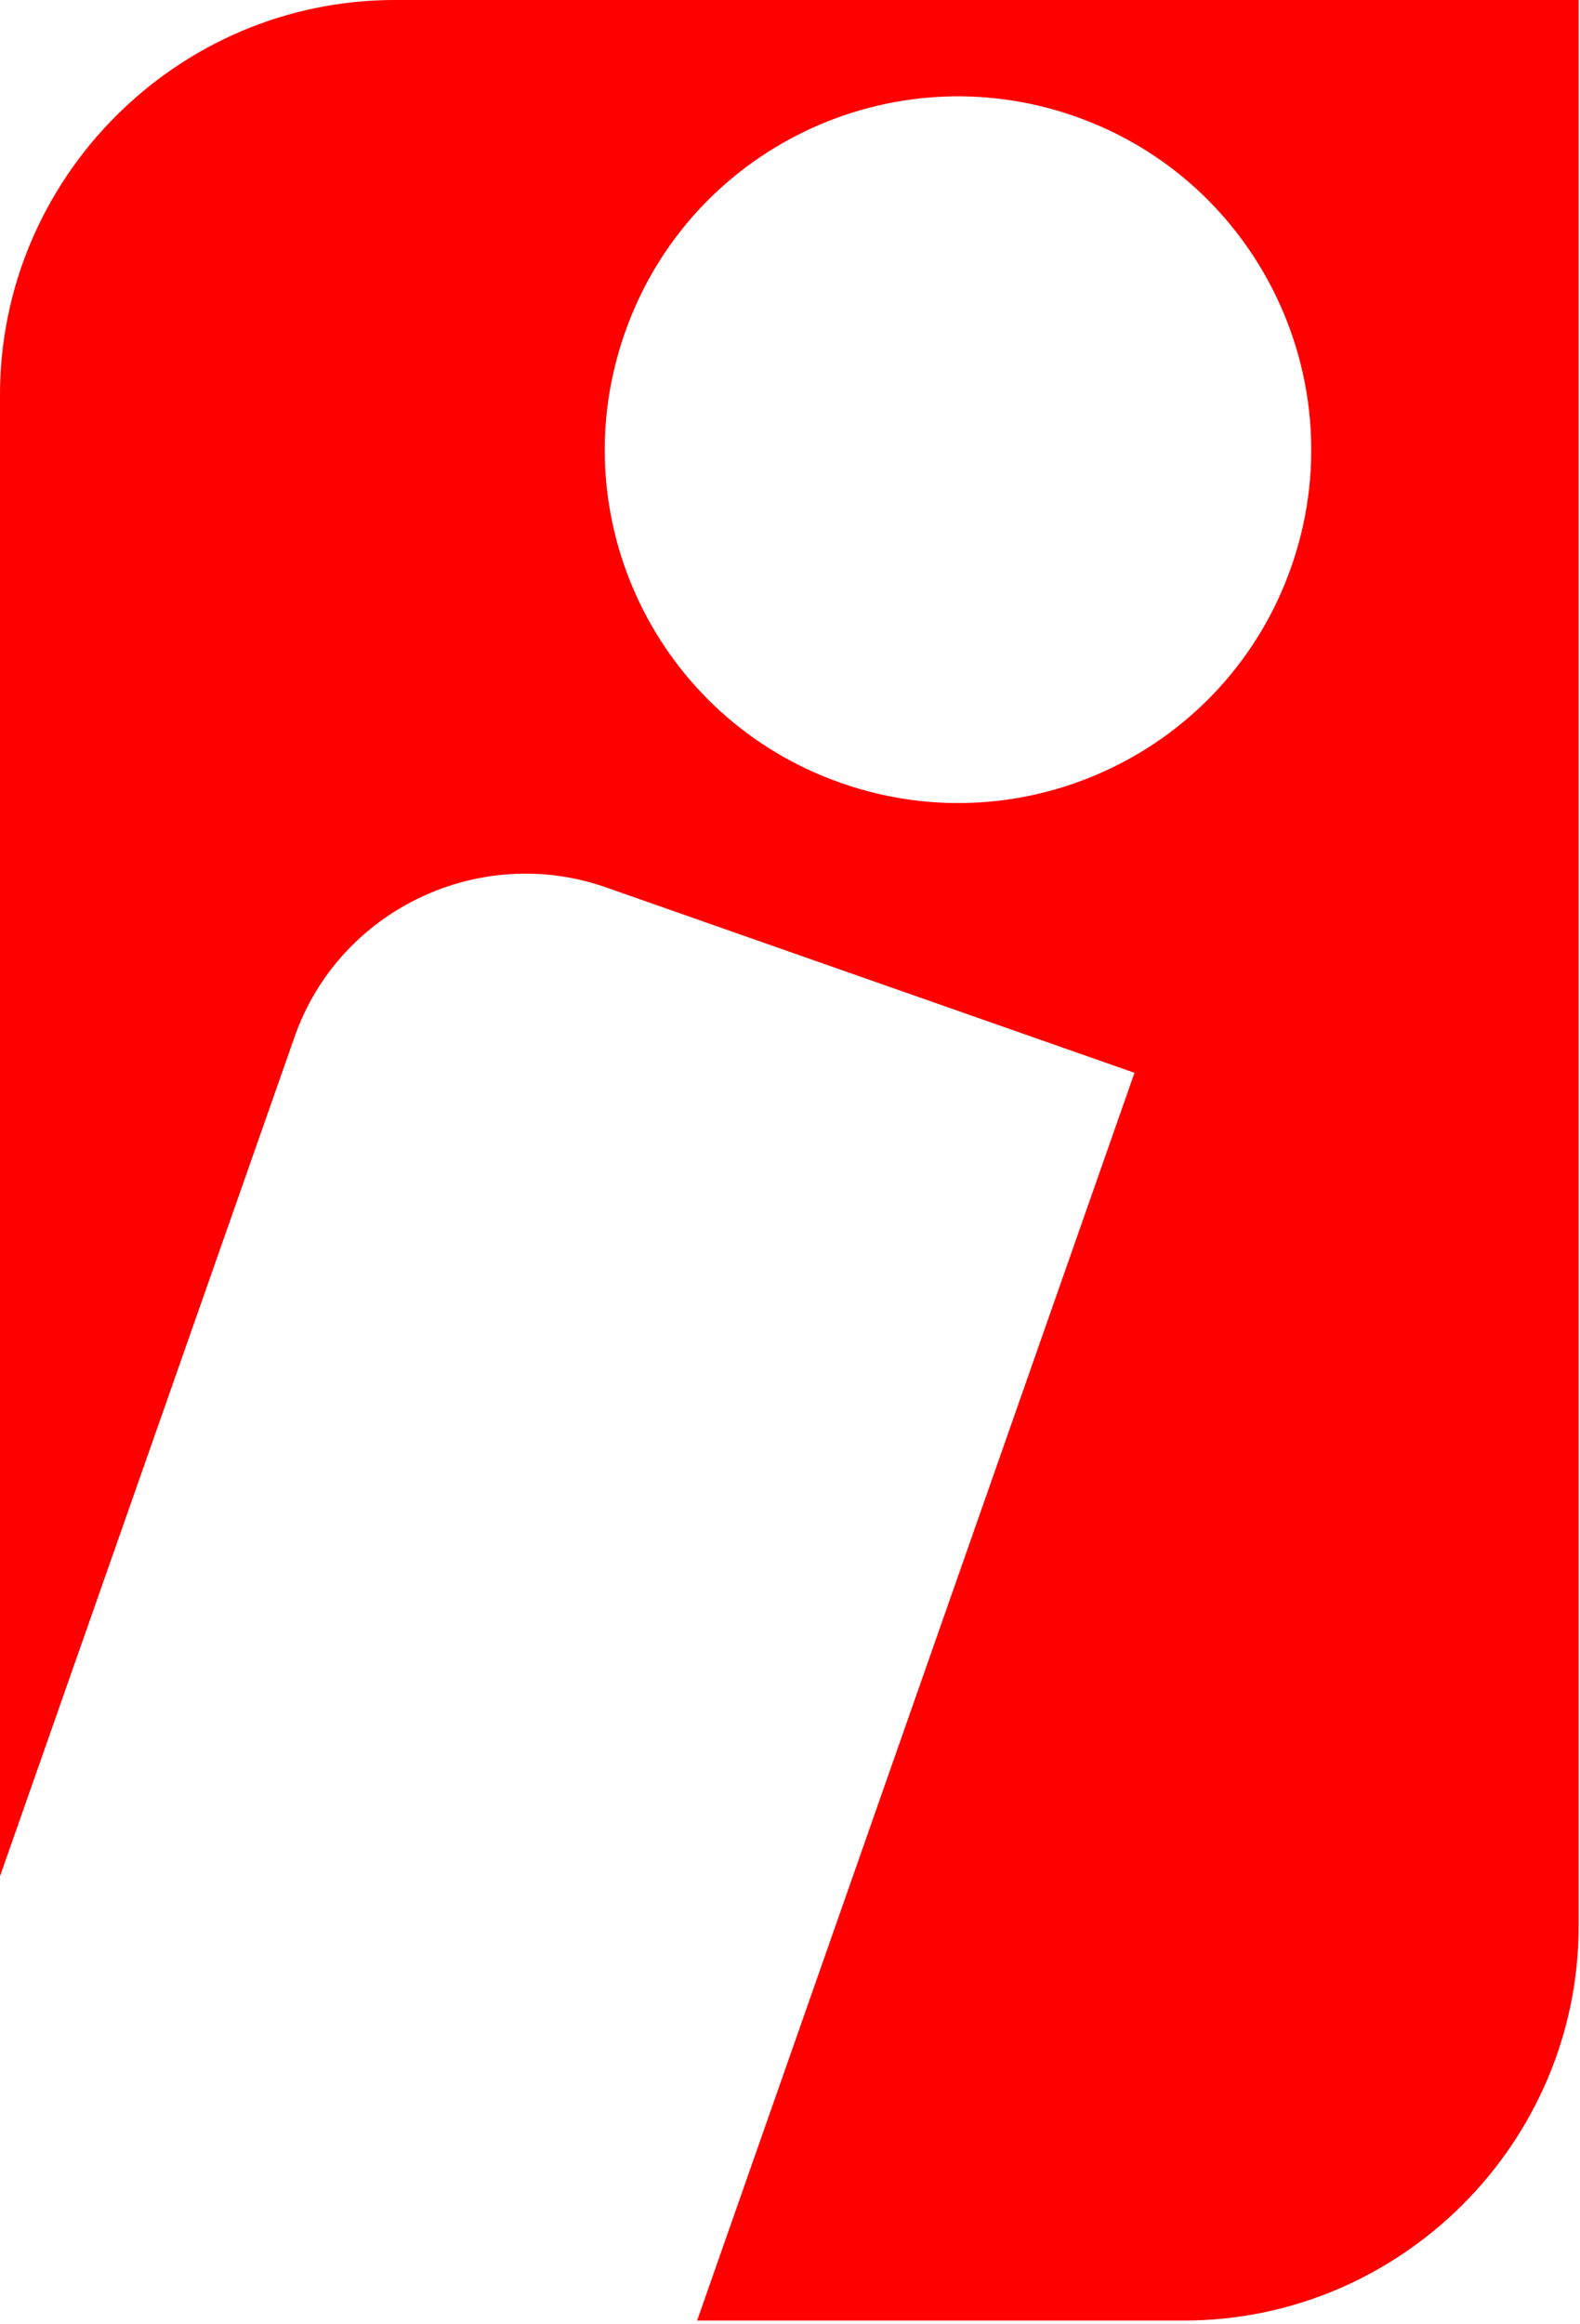
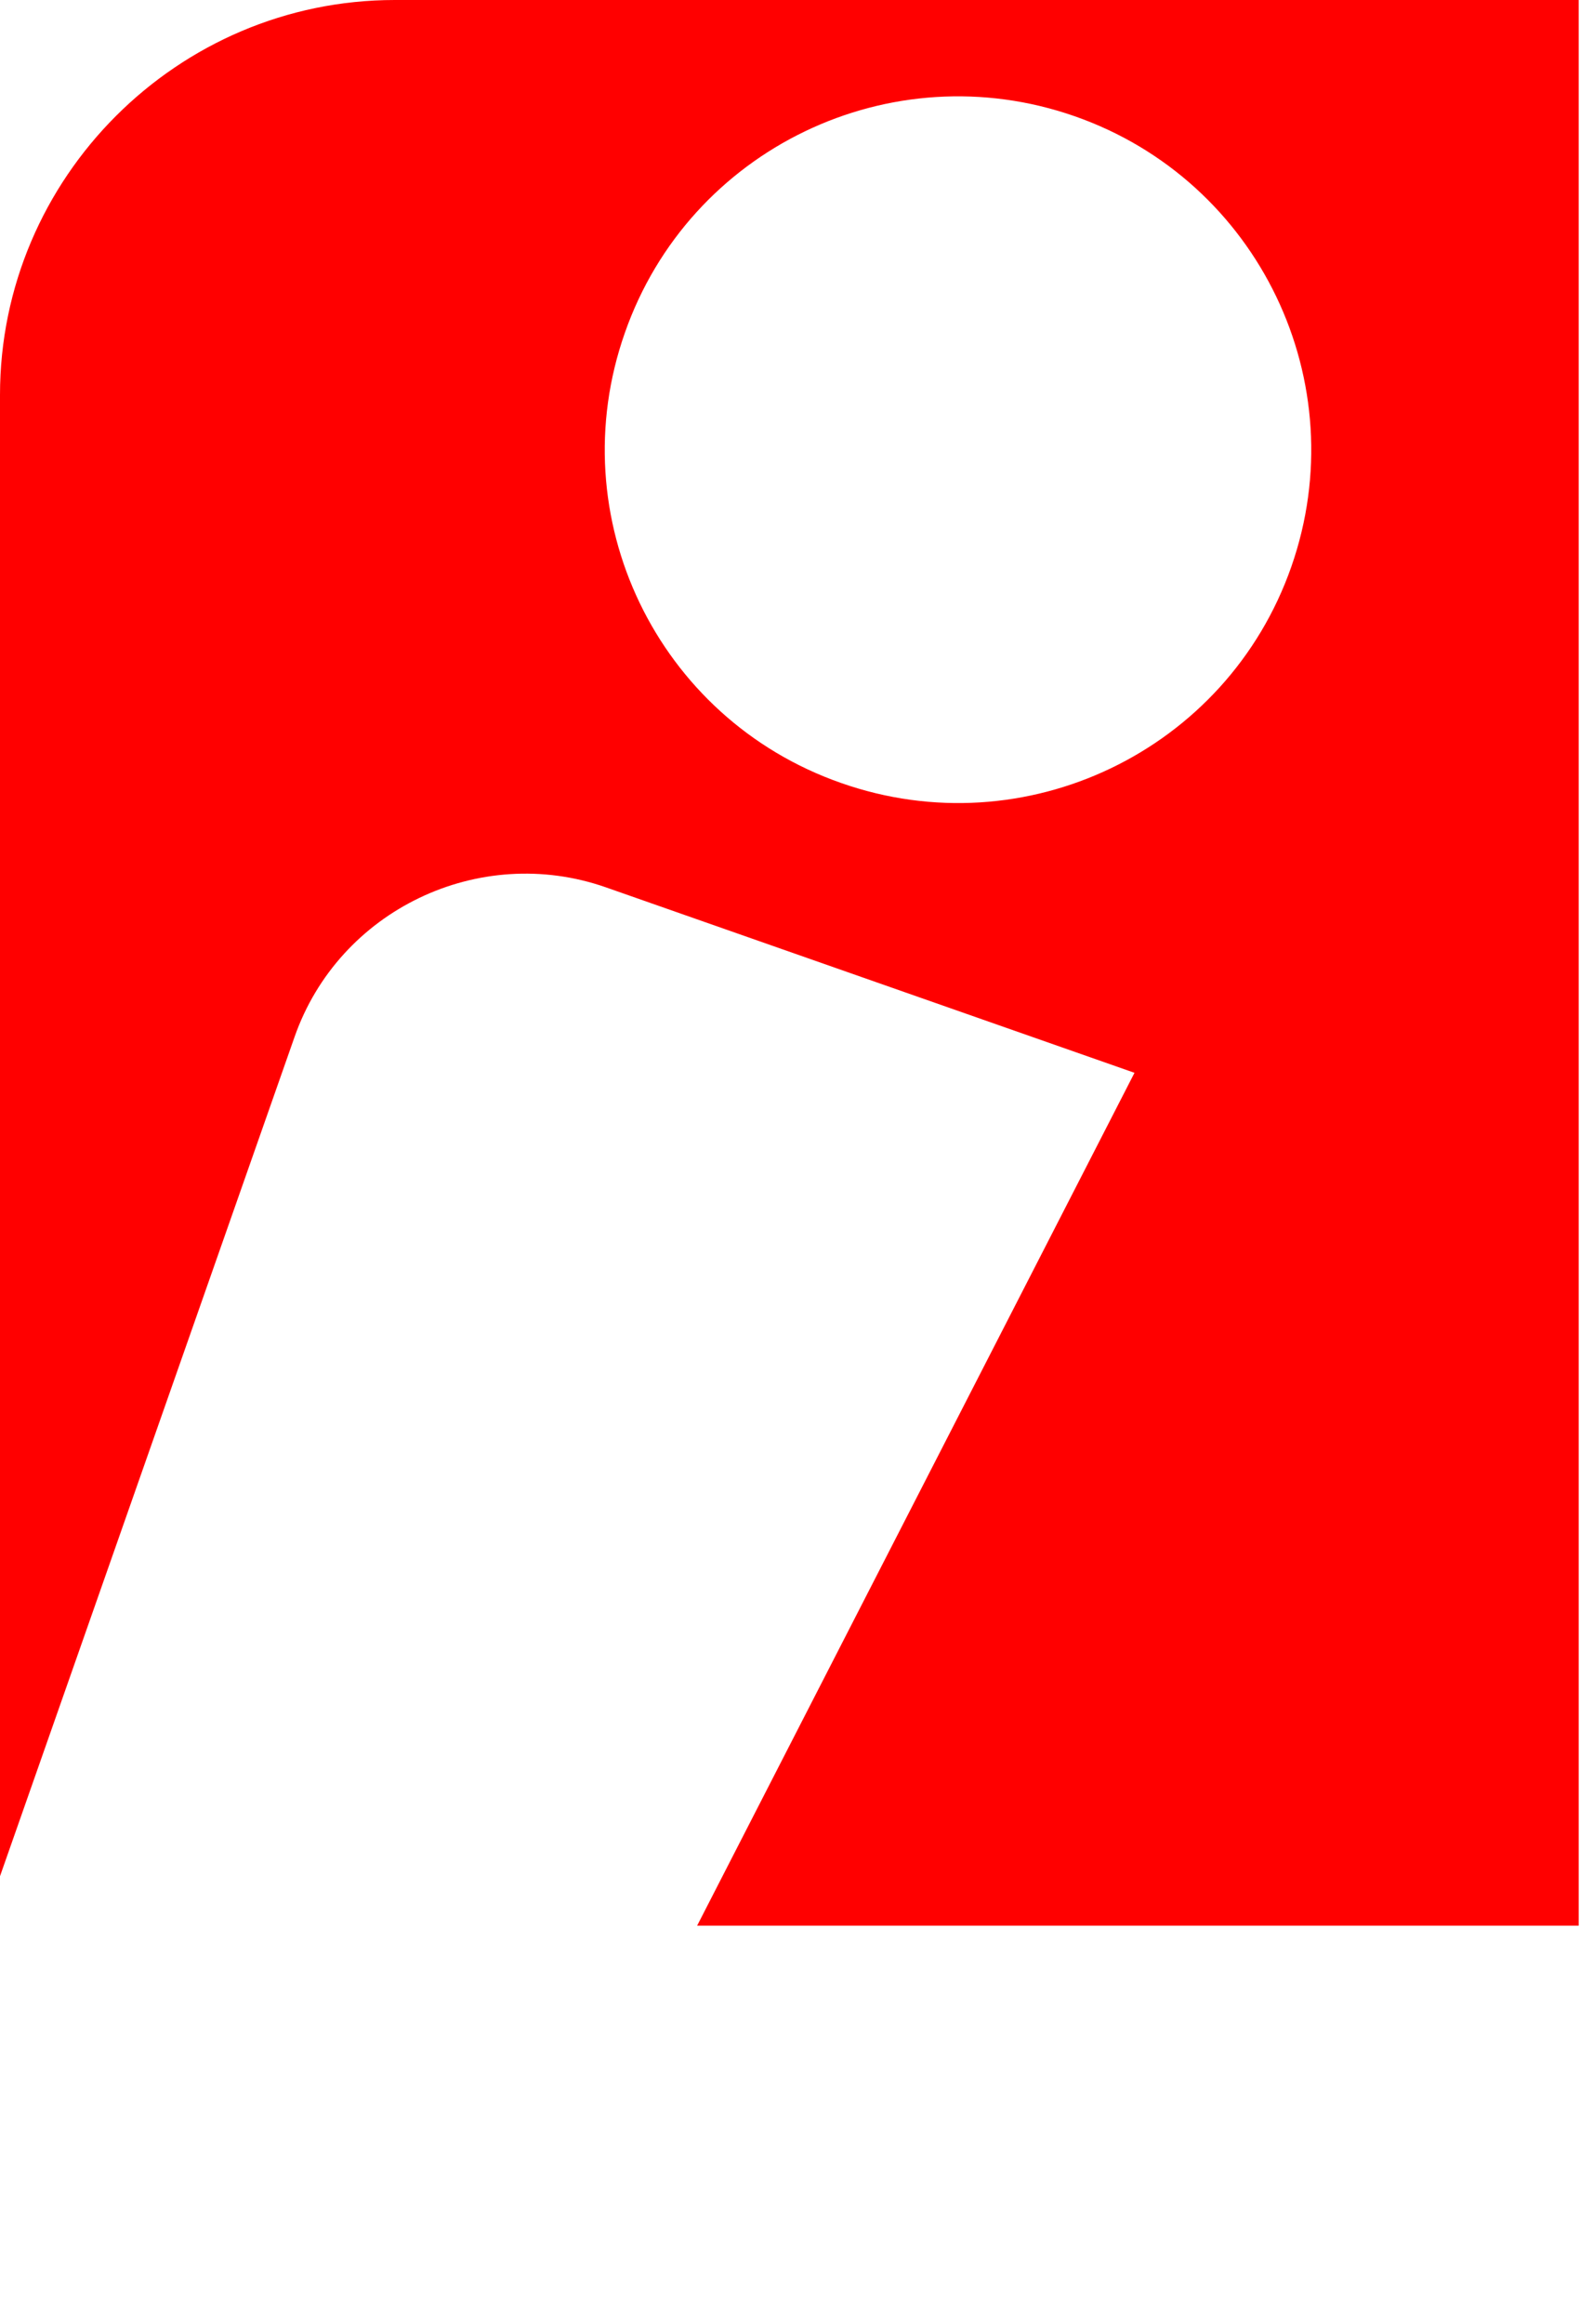
<svg xmlns="http://www.w3.org/2000/svg" width="255" height="375" viewBox="0 0 255 375" fill="none">
-   <path fill-rule="evenodd" clip-rule="evenodd" d="M63.711 0H254.788V310.686C254.788 345.732 226.123 374.396 191.077 374.396H112.511L183.099 173.086L97.767 143.156C77.3 136.004 54.688 146.843 47.535 167.309L0 302.708V63.711C0 28.664 28.664 0 63.711 0ZM173.471 18.761C203.181 29.159 218.806 61.73 208.408 91.44C198.009 121.149 165.439 136.774 135.729 126.321C106.019 115.923 90.394 83.407 100.848 53.697C111.246 23.988 143.762 8.363 173.471 18.761Z" fill="#FF0000" />
+   <path fill-rule="evenodd" clip-rule="evenodd" d="M63.711 0H254.788V310.686H112.511L183.099 173.086L97.767 143.156C77.3 136.004 54.688 146.843 47.535 167.309L0 302.708V63.711C0 28.664 28.664 0 63.711 0ZM173.471 18.761C203.181 29.159 218.806 61.73 208.408 91.44C198.009 121.149 165.439 136.774 135.729 126.321C106.019 115.923 90.394 83.407 100.848 53.697C111.246 23.988 143.762 8.363 173.471 18.761Z" fill="#FF0000" />
</svg>